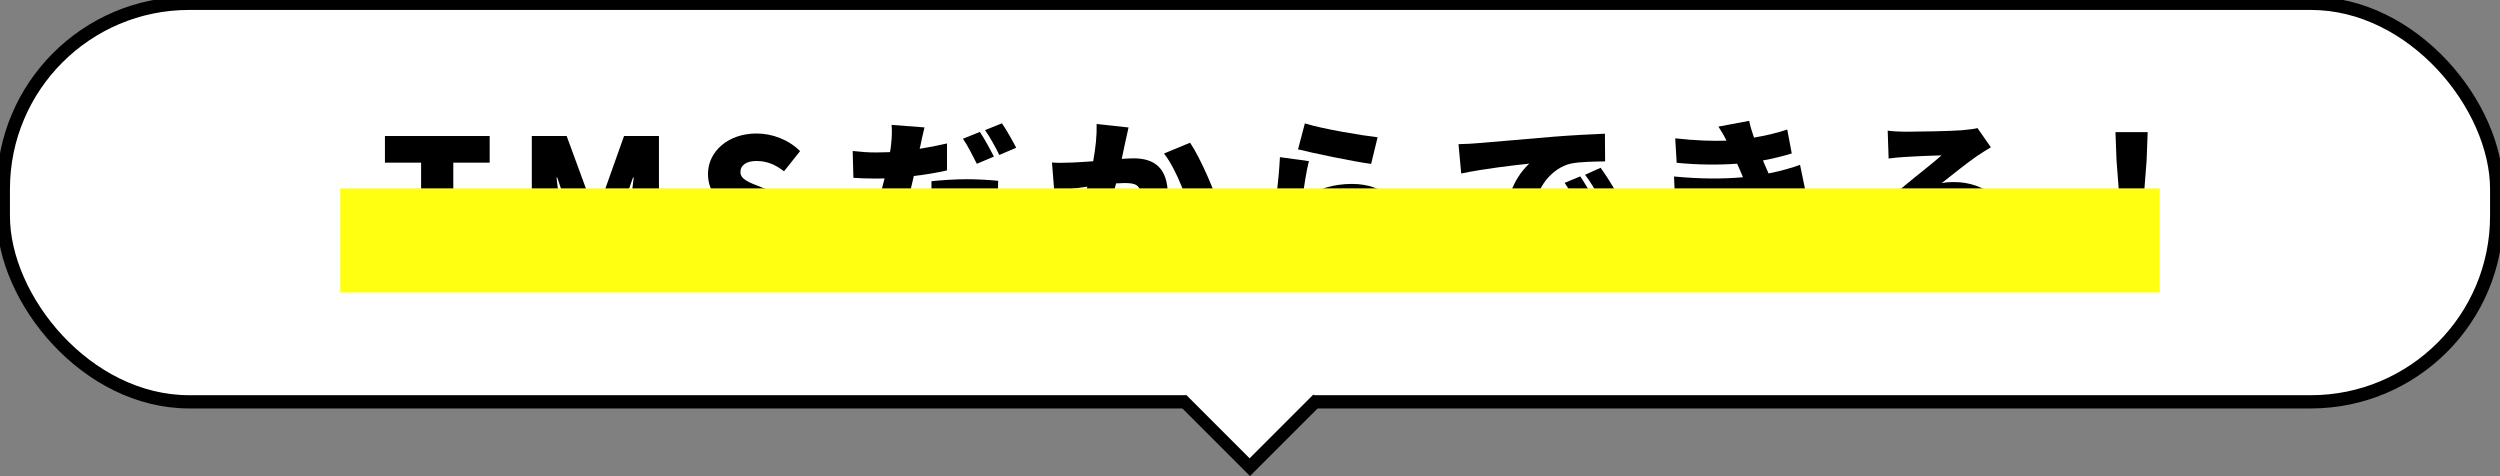
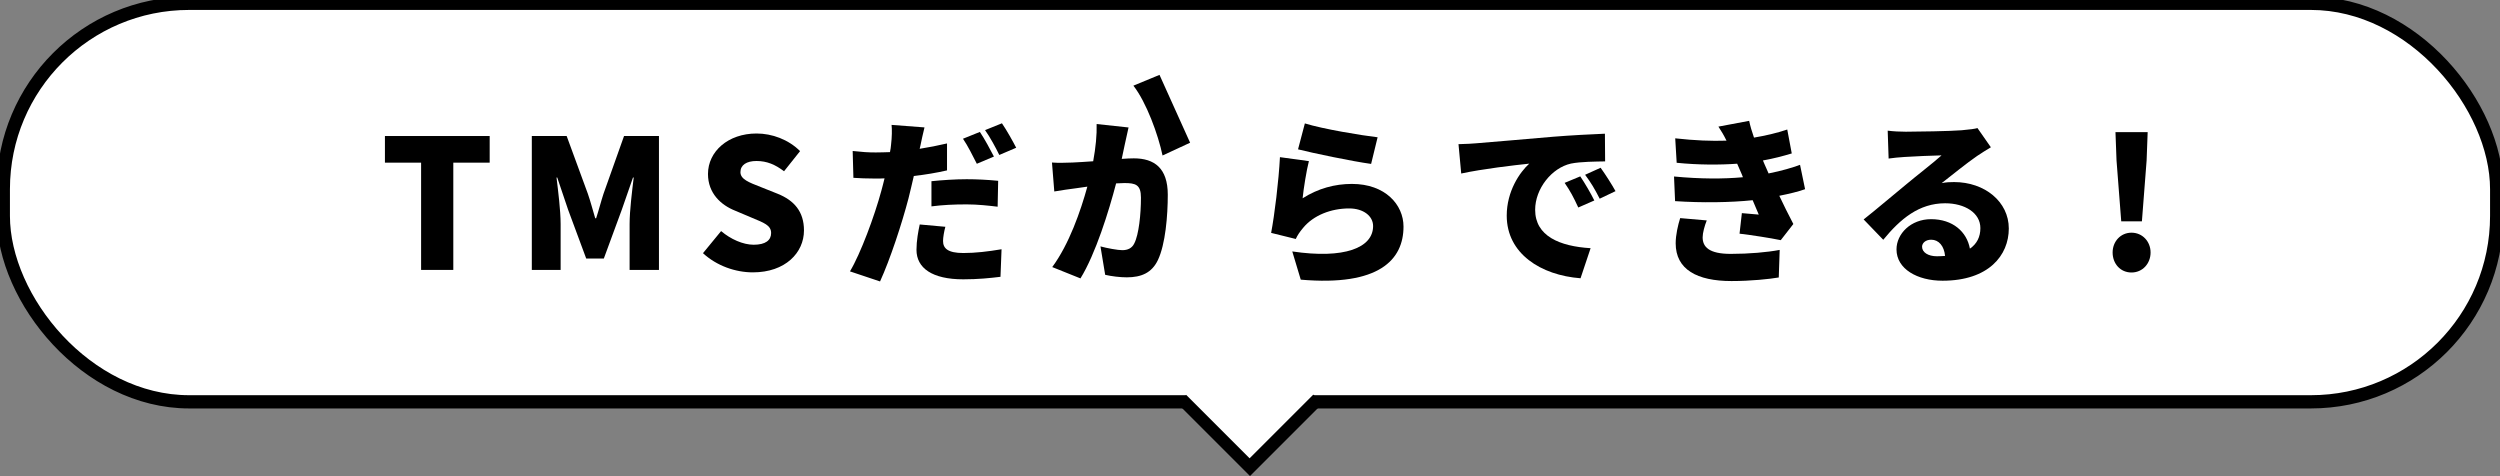
<svg xmlns="http://www.w3.org/2000/svg" width="377.34" height="71.86" viewBox="0 0 377.34 71.86">
  <rect x="0" y="0" width="377.34" height="71.86" fill="#808080" stroke="none" />
  <defs>
    <style>.cls-1{fill:#ffff12;mix-blend-mode:multiply;}.cls-1,.cls-2,.cls-3{stroke-width:0px;}.cls-4{stroke:#000;stroke-miterlimit:10;stroke-width:2px;}.cls-4,.cls-3{fill:#fff;}.cls-5{isolation:isolate;}</style>
  </defs>
  <g class="cls-5">
    <g id="_レイヤー_1">
      <rect class="cls-4" x=".5" y=".5" width="376.34" height="60.15" rx="28.05" ry="28.05" />
      <path class="cls-2" d="M63.56,24.55h-5.46v-4.02h15.81v4.02h-5.49v16.19h-4.86v-16.19Z" />
      <path class="cls-2" d="M80.29,20.53h5.24l3.2,8.72c.41,1.17.73,2.44,1.11,3.69h.14c.41-1.25.73-2.53,1.11-3.69l3.1-8.72h5.27v20.21h-4.43v-6.93c0-2.01.38-5.02.62-7.01h-.11l-1.68,4.83-2.72,7.39h-2.66l-2.74-7.39-1.63-4.83h-.11c.24,1.98.62,5,.62,7.01v6.93h-4.35v-20.21Z" />
      <path class="cls-2" d="M106.1,38.22l2.74-3.34c1.44,1.22,3.31,2.06,4.92,2.06,1.79,0,2.63-.68,2.63-1.77,0-1.17-1.11-1.55-2.85-2.28l-2.58-1.09c-2.12-.84-4.1-2.61-4.1-5.54,0-3.4,3.04-6.11,7.33-6.11,2.34,0,4.81.9,6.57,2.66l-2.42,3.04c-1.33-1.01-2.58-1.55-4.16-1.55-1.49,0-2.42.6-2.42,1.68s1.28,1.55,3.07,2.25l2.53,1.01c2.5,1,3.99,2.69,3.99,5.54,0,3.37-2.82,6.33-7.71,6.33-2.63,0-5.46-.98-7.55-2.91Z" />
      <path class="cls-2" d="M142.93,25.72c-1.52.35-3.26.65-5,.84-.27,1.14-.54,2.34-.81,3.4-.98,3.75-2.77,9.21-4.29,12.52l-4.54-1.52c1.6-2.66,3.72-8.39,4.73-12.14.16-.62.35-1.28.49-1.9-.46.03-.92.03-1.36.03-1.38,0-2.42-.05-3.34-.11l-.11-4.05c1.47.16,2.31.22,3.48.22.71,0,1.44-.03,2.15-.05.08-.41.14-.76.16-1.09.14-1.14.16-2.34.08-3.02l4.97.38c-.22.84-.49,2.15-.62,2.77l-.11.46c1.38-.22,2.77-.49,4.13-.81v4.07ZM142.69,34.22c-.19.71-.35,1.6-.35,2.15,0,1.11.71,1.82,3.07,1.82,1.82,0,3.69-.22,5.76-.57l-.16,4.16c-1.55.19-3.37.38-5.62.38-4.7,0-7.06-1.71-7.06-4.45,0-1.36.27-2.82.49-3.83l3.88.35ZM140.59,27.35c1.55-.16,3.56-.3,5.32-.3,1.49,0,3.12.08,4.75.24l-.08,3.91c-1.33-.16-3.02-.35-4.67-.35-1.96,0-3.61.08-5.32.3v-3.8ZM147.44,24.72c-.57-1.11-1.36-2.72-2.09-3.78l2.55-1.03c.68,1,1.63,2.77,2.12,3.72l-2.58,1.09ZM150.83,23.39c-.54-1.11-1.41-2.72-2.15-3.75l2.55-1.03c.71,1.03,1.68,2.77,2.15,3.69l-2.55,1.09Z" />
-       <path class="cls-2" d="M170.34,19.23c-.19.81-.41,1.82-.57,2.58-.14.73-.3,1.47-.46,2.17.71-.05,1.33-.08,1.82-.08,3.1,0,5.13,1.47,5.13,5.49,0,3.15-.35,7.47-1.49,9.86-.92,1.93-2.5,2.61-4.7,2.61-1.03,0-2.31-.16-3.26-.38l-.71-4.29c.98.27,2.61.57,3.29.57.84,0,1.47-.3,1.82-1.03.68-1.33,1-4.4,1-6.9,0-1.96-.81-2.2-2.5-2.2-.3,0-.76.03-1.25.05-1.09,4.18-3.1,10.65-5.38,14.34l-4.26-1.71c2.55-3.45,4.29-8.47,5.3-12.14-.71.11-1.3.19-1.68.24-.87.11-2.42.33-3.31.49l-.35-4.37c1.03.08,2.06.03,3.12,0,.79-.03,1.9-.11,3.1-.19.38-2.09.57-3.97.52-5.62l4.83.52ZM179.63,21.54c1.63,2.42,3.83,7.63,4.62,10.24l-4.16,1.93c-.65-3.12-2.44-8.04-4.4-10.54l3.94-1.63Z" />
+       <path class="cls-2" d="M170.34,19.23c-.19.81-.41,1.82-.57,2.58-.14.73-.3,1.47-.46,2.17.71-.05,1.33-.08,1.82-.08,3.1,0,5.13,1.47,5.13,5.49,0,3.15-.35,7.47-1.49,9.86-.92,1.93-2.5,2.61-4.7,2.61-1.03,0-2.31-.16-3.26-.38l-.71-4.29c.98.27,2.61.57,3.29.57.84,0,1.47-.3,1.82-1.03.68-1.33,1-4.4,1-6.9,0-1.96-.81-2.2-2.5-2.2-.3,0-.76.03-1.25.05-1.09,4.18-3.1,10.65-5.38,14.34l-4.26-1.71c2.55-3.45,4.29-8.47,5.3-12.14-.71.11-1.3.19-1.68.24-.87.11-2.42.33-3.31.49l-.35-4.37c1.03.08,2.06.03,3.12,0,.79-.03,1.9-.11,3.1-.19.38-2.09.57-3.97.52-5.62l4.83.52ZM179.63,21.54l-4.16,1.93c-.65-3.12-2.44-8.04-4.4-10.54l3.94-1.63Z" />
      <path class="cls-2" d="M196.61,29.93c2.34-1.49,4.86-2.17,7.44-2.17,5.05,0,7.79,3.15,7.79,6.44,0,5-3.67,9.04-15.51,8.01l-1.28-4.26c7.85,1.17,12.2-.54,12.2-3.83,0-1.52-1.47-2.66-3.61-2.66-2.74,0-5.38,1.03-6.95,2.93-.54.65-.84,1.09-1.11,1.68l-3.72-.92c.52-2.74,1.14-7.79,1.33-11.43l4.37.6c-.35,1.33-.81,4.18-.95,5.62ZM196.96,18.63c2.69.84,8.61,1.82,10.97,2.09l-.98,4.02c-2.82-.38-8.91-1.66-11.03-2.2l1.03-3.91Z" />
      <path class="cls-2" d="M222.9,21.62c2.53-.22,6.6-.54,11.52-.98,2.69-.22,5.87-.38,7.82-.46l.03,4.18c-1.39.03-3.67.03-5.16.33-2.91.65-5.4,3.8-5.4,6.98,0,3.97,3.72,5.51,8.37,5.79l-1.52,4.54c-6-.46-11.14-3.72-11.14-9.45,0-3.69,1.96-6.55,3.4-7.85-2.31.24-7.03.79-10.27,1.49l-.41-4.43c1.09-.03,2.25-.08,2.77-.14ZM240.64,30.26l-2.42,1.06c-.73-1.58-1.2-2.47-2.06-3.72l2.36-.98c.68,1,1.63,2.63,2.12,3.64ZM243.84,28.85l-2.39,1.14c-.79-1.55-1.3-2.39-2.2-3.61l2.34-1.06c.71.98,1.71,2.55,2.25,3.53Z" />
      <path class="cls-2" d="M272.47,28.55c-1.06.38-2.44.71-3.91,1,.62,1.3,1.33,2.77,2.12,4.26l-1.9,2.44c-1.58-.33-4.37-.76-6.22-.98l.35-3.1c.92.08,1.87.16,2.55.22-.35-.79-.65-1.52-.92-2.17-3.34.35-7.69.41-11.71.14l-.16-3.72c3.97.38,7.47.38,10.4.11l-.16-.41-.71-1.63c-2.61.19-5.92.19-9.13-.14l-.22-3.69c2.96.33,5.49.43,7.74.35-.41-.84-.76-1.41-1.22-2.12l4.64-.87c.16.76.41,1.63.73,2.53,1.77-.3,3.42-.68,5.02-1.22l.68,3.61c-1.36.41-2.69.76-4.35,1.06.16.41.35.81.52,1.2l.33.76c2.06-.41,3.56-.87,4.75-1.3l.76,3.67ZM257.61,33.27c-.33.81-.62,1.9-.62,2.55,0,1.44.95,2.5,4.24,2.5,2.77,0,5.51-.24,7.39-.6l-.14,4.16c-1.39.24-4.21.54-7.14.54-5.19,0-8.42-1.74-8.42-5.7,0-1.25.35-2.77.68-3.8l4.02.35Z" />
      <path class="cls-2" d="M300.48,22.24c-.71.43-1.39.84-2.06,1.3-1.52,1.03-3.88,2.96-5.35,4.1.71-.14,1.22-.16,1.87-.16,4.62,0,8.26,2.96,8.26,7.01s-3.04,7.88-10,7.88c-3.8,0-6.95-1.77-6.95-4.73,0-2.36,2.17-4.56,5.21-4.56,3.29,0,5.4,1.9,5.87,4.45,1.06-.73,1.58-1.79,1.58-3.1,0-2.31-2.36-3.75-5.32-3.75-3.94,0-6.76,2.36-9.34,5.51l-2.96-3.07c1.74-1.36,4.86-4.02,6.46-5.32,1.49-1.25,3.99-3.18,5.3-4.35-1.36.03-4.13.14-5.57.24-.81.05-1.77.14-2.42.24l-.14-4.21c.84.11,1.85.16,2.74.16,1.44,0,6.82-.08,8.42-.22,1.28-.11,2.04-.22,2.39-.33l2.01,2.88ZM293.58,38.62c-.14-1.49-.95-2.44-2.09-2.44-.87,0-1.38.52-1.38,1.06,0,.84.9,1.44,2.25,1.44.43,0,.84-.03,1.22-.05Z" />
      <path class="cls-2" d="M318.87,38.11c0-1.66,1.2-2.99,2.85-2.99s2.88,1.33,2.88,2.99-1.2,3.02-2.88,3.02-2.85-1.33-2.85-3.02ZM319.46,24.23l-.16-4.29h4.86l-.16,4.29-.71,9.18h-3.12l-.71-9.18Z" />
      <rect class="cls-2" x="180.94" y="53.2" width="15.45" height="15.45" transform="translate(98.34 -115.56) rotate(45)" />
      <rect class="cls-3" x="180.88" y="50.52" width="15.45" height="15.45" transform="translate(96.43 -116.3) rotate(45)" />
-       <rect class="cls-1" x="51.35" y="28.43" width="274.64" height="15.7" />
    </g>
  </g>
</svg>